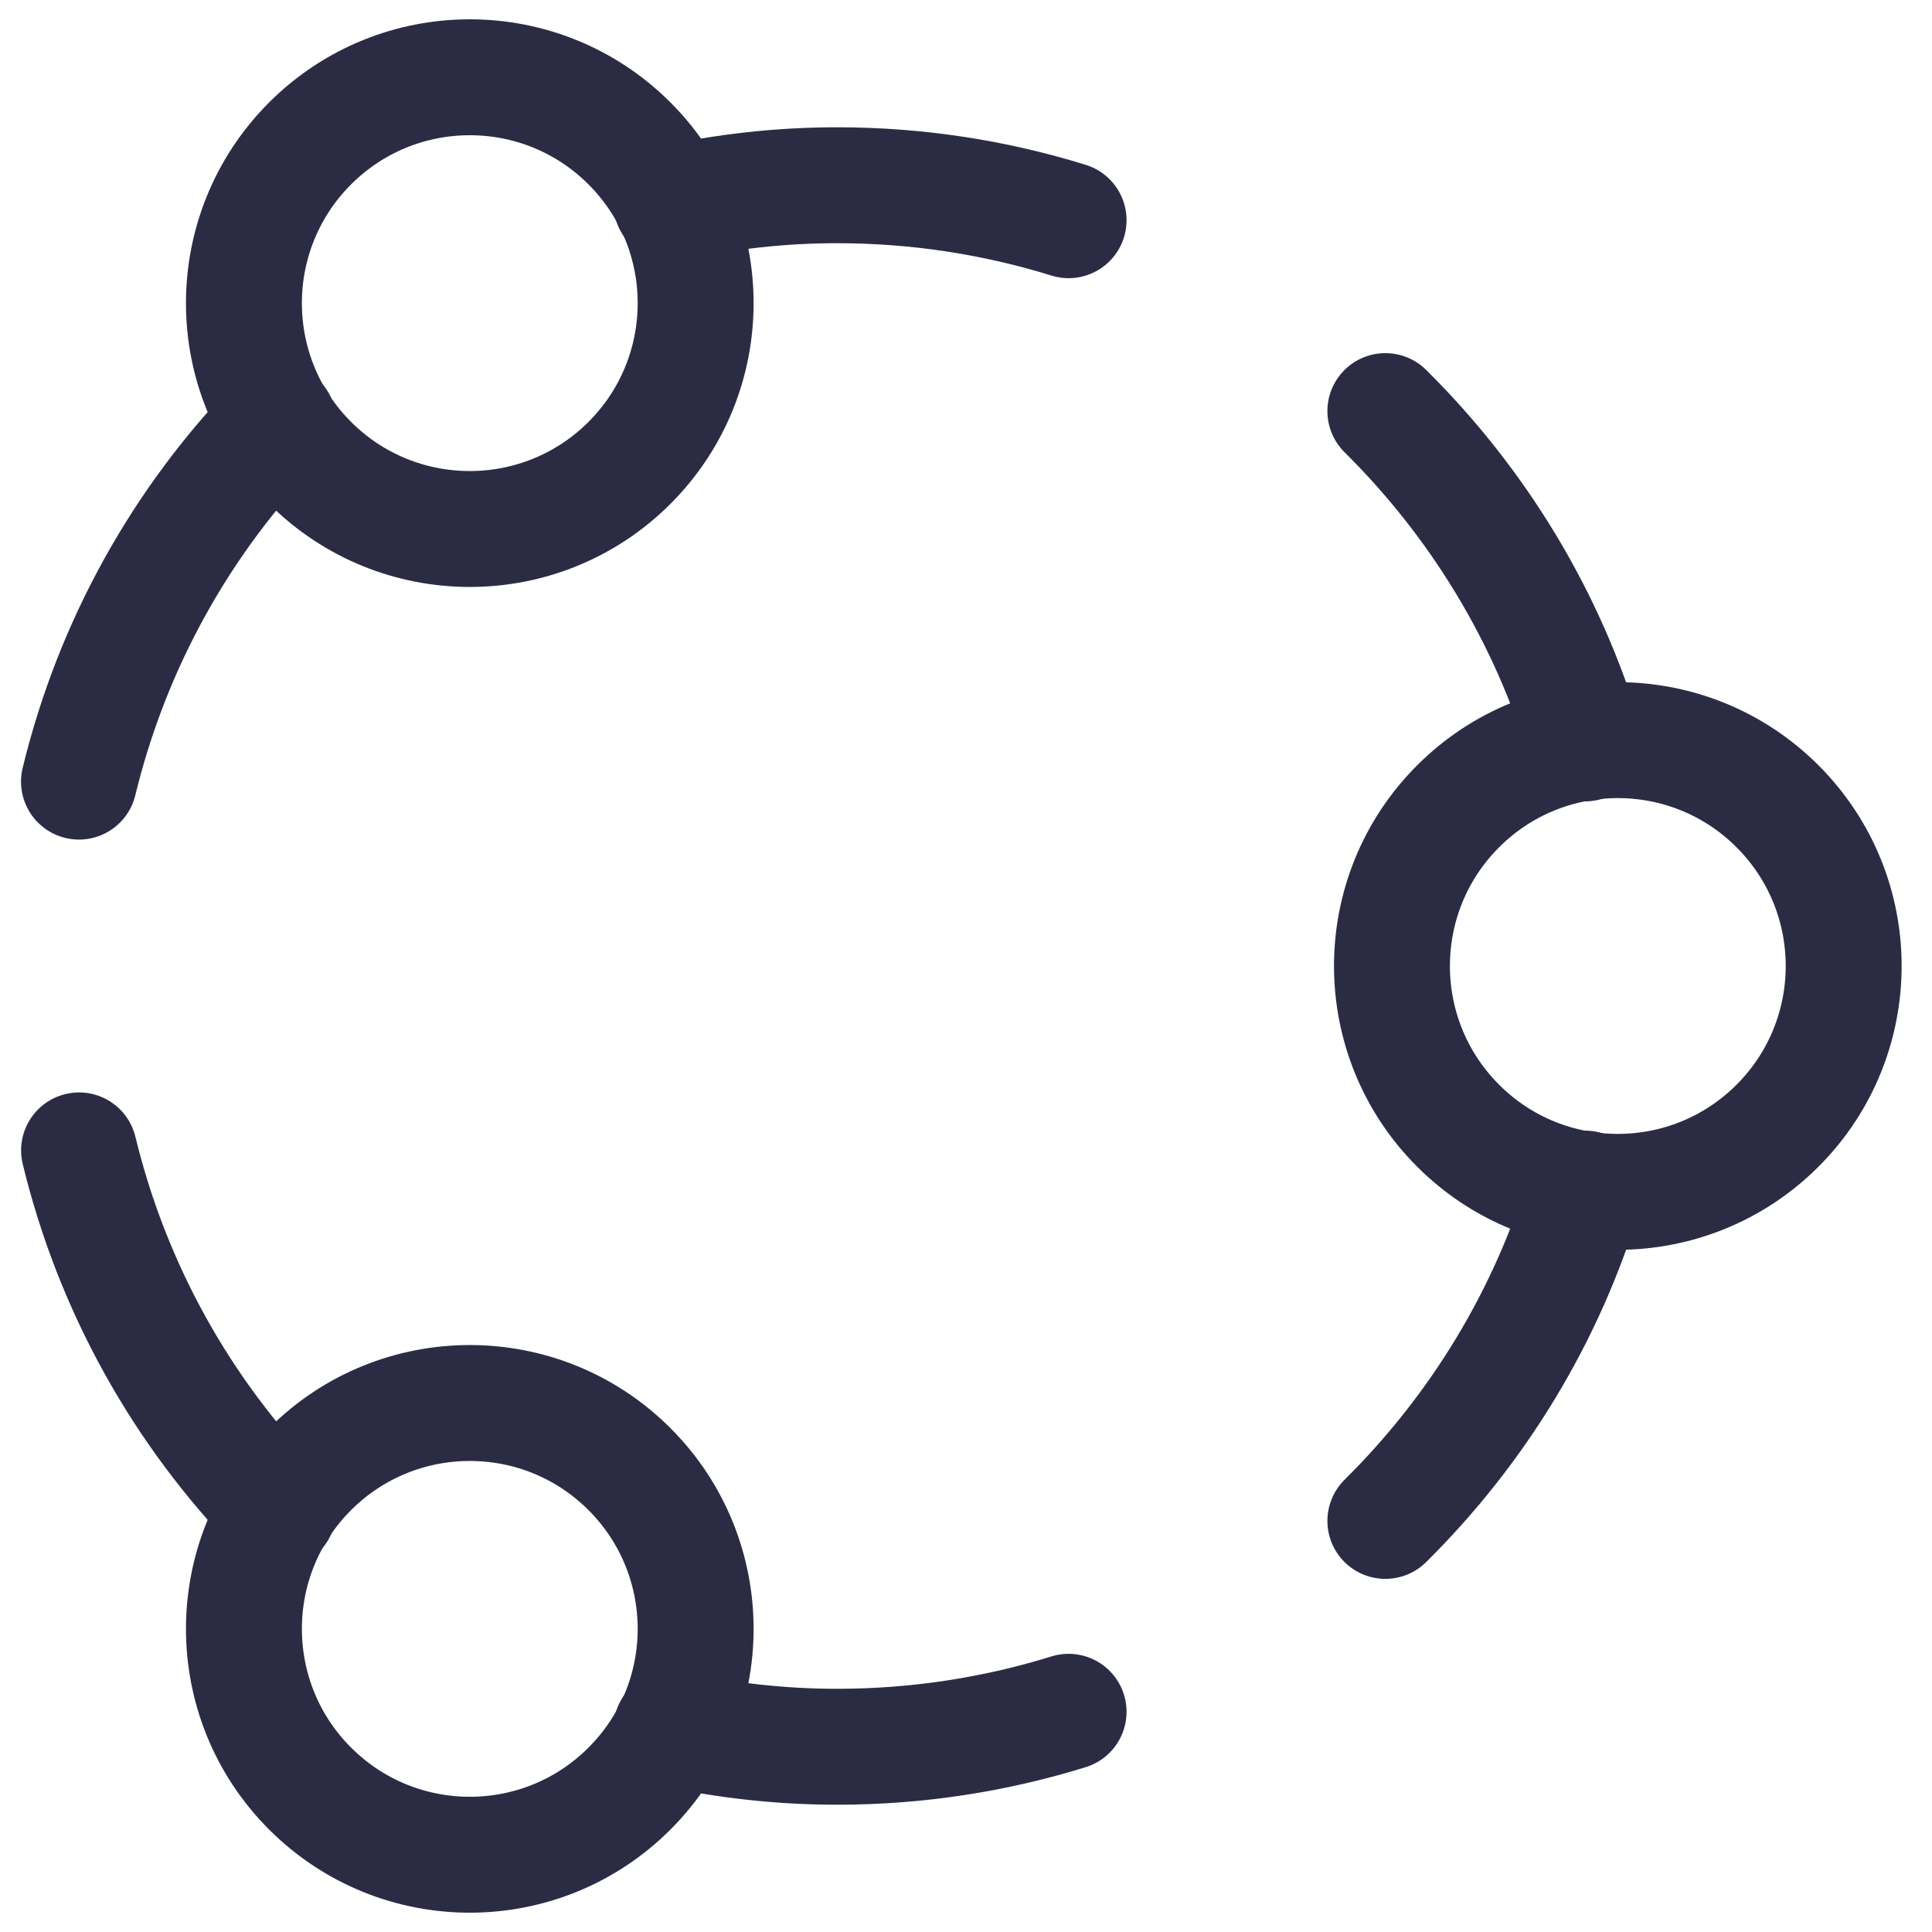
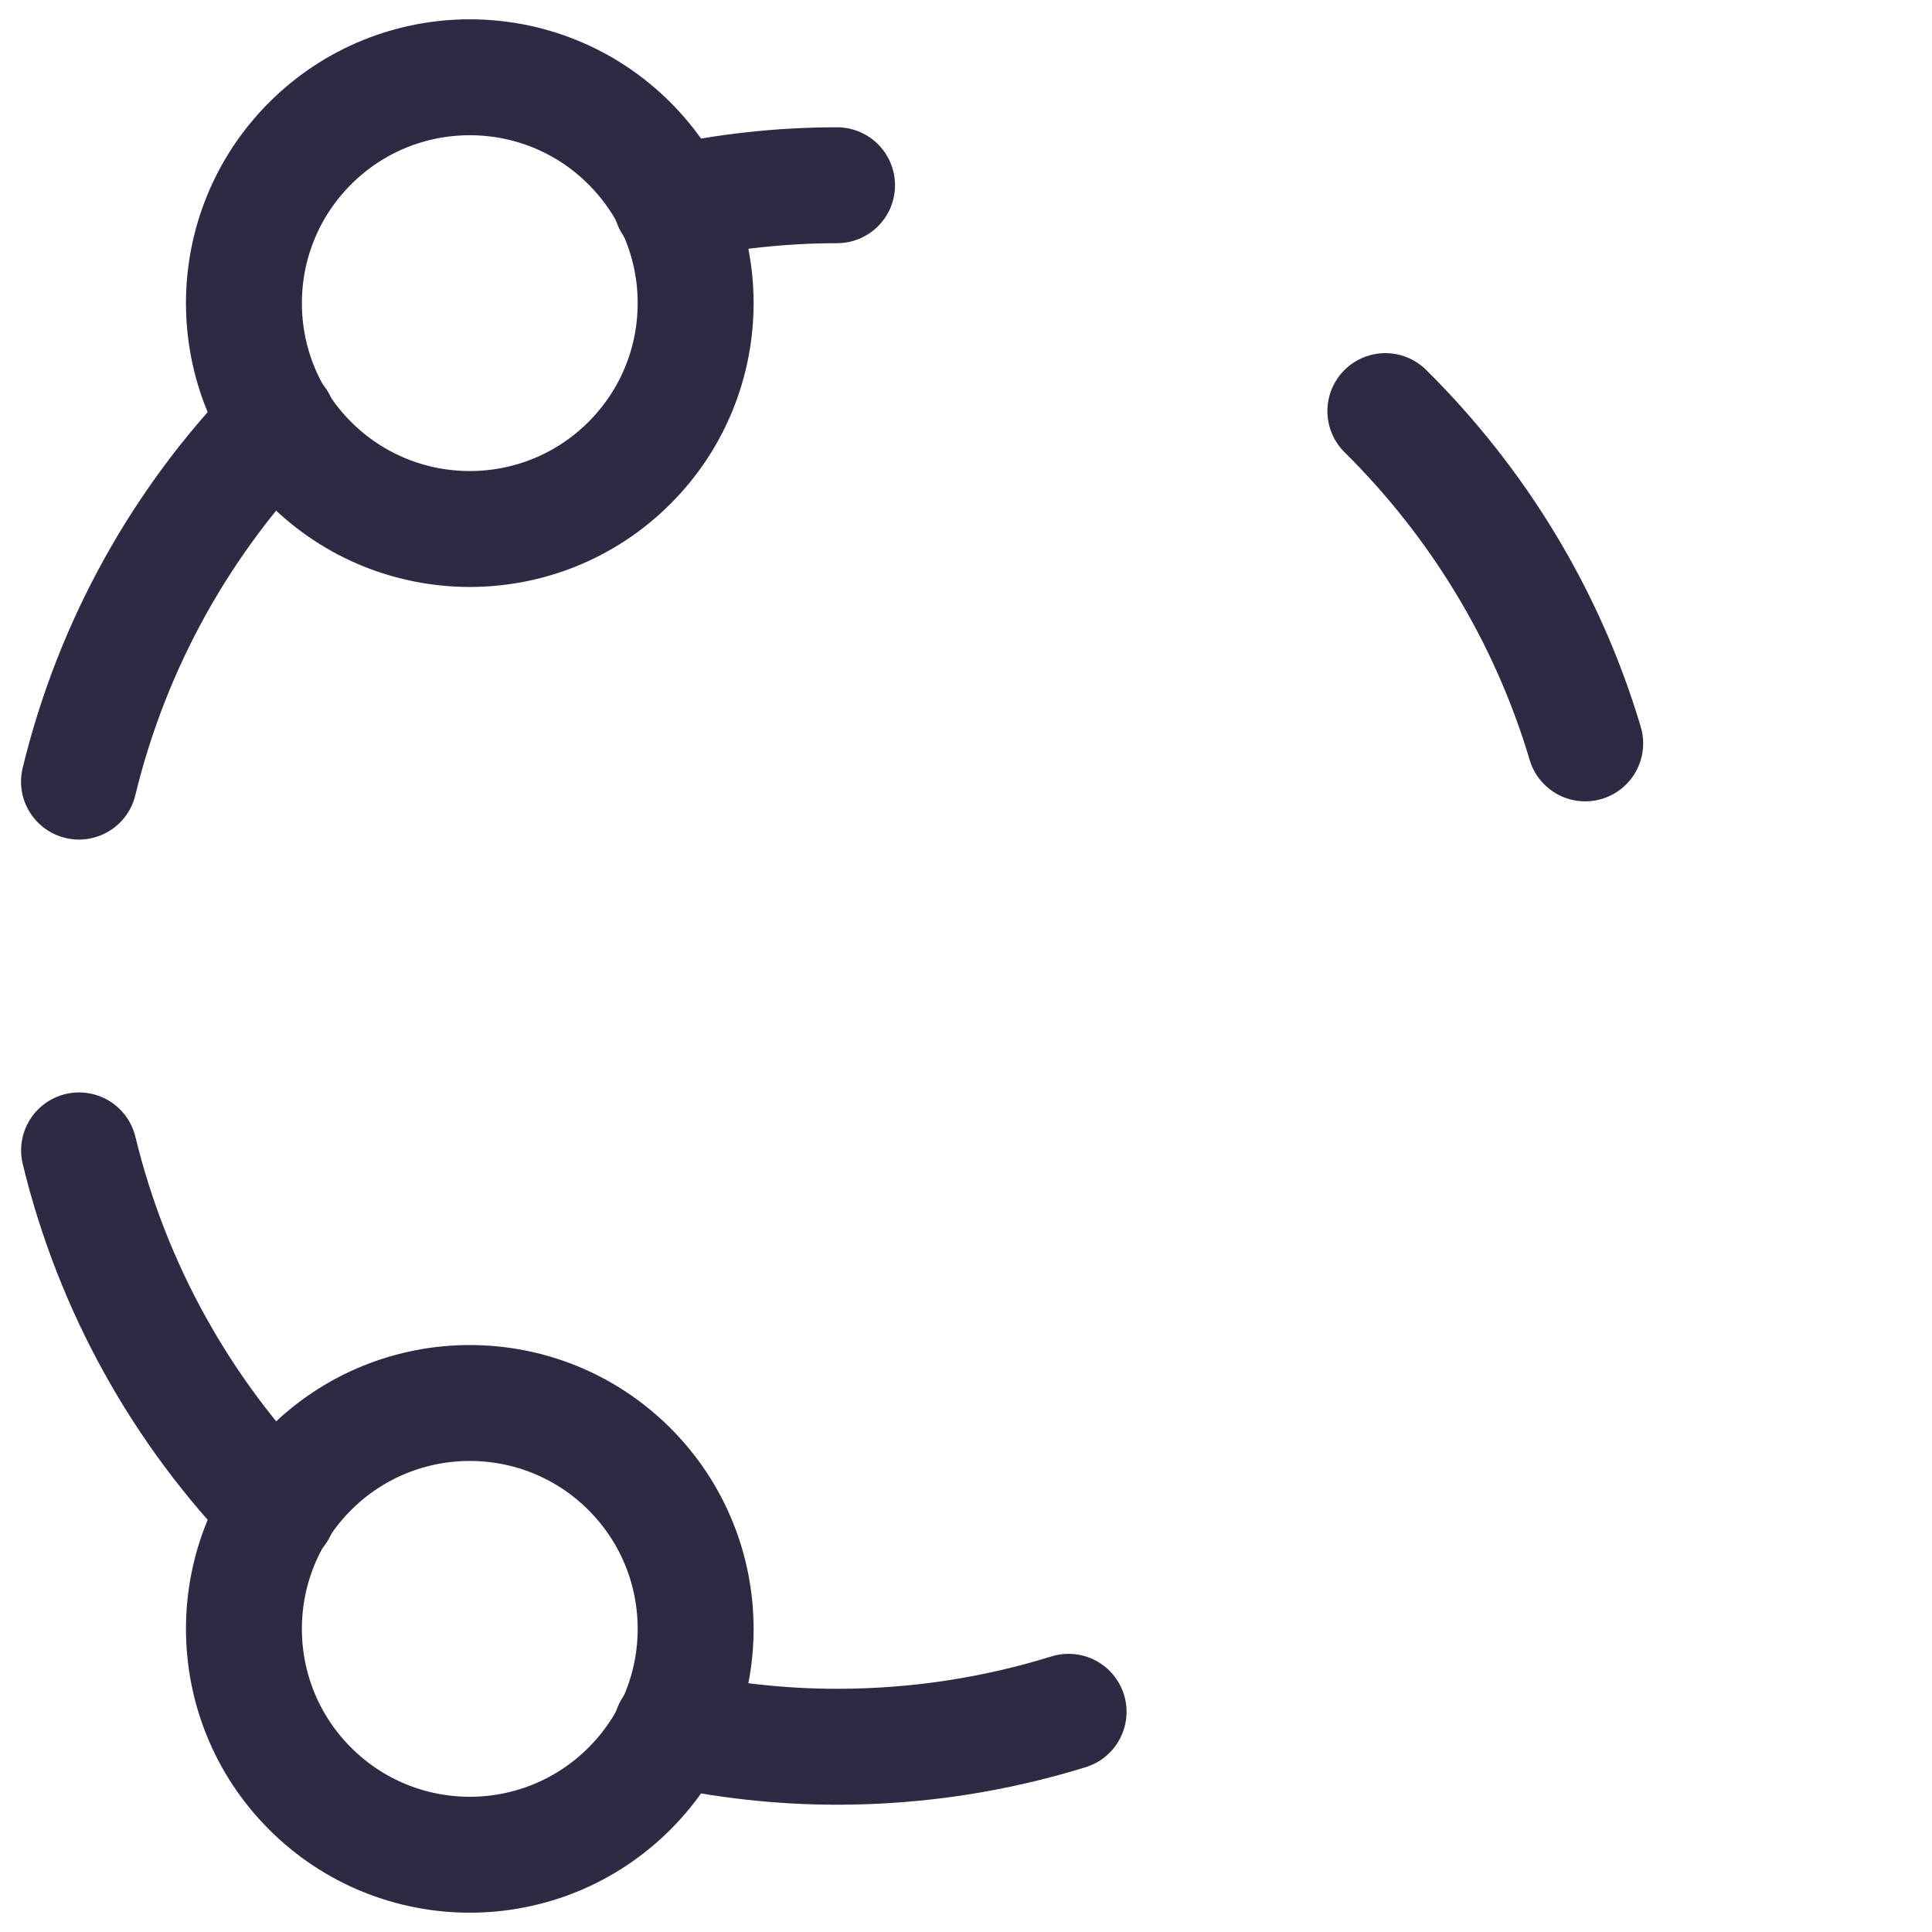
<svg xmlns="http://www.w3.org/2000/svg" width="50" height="50" viewBox="0 0 50 50" fill="none">
  <path d="M7.197 10.904C4.714 13.452 2.911 16.655 2.044 20.228" stroke="#2B2C44" stroke-width="3" stroke-linecap="round" stroke-linejoin="round" />
  <path d="M17.375 44.741C18.756 45.04 20.19 45.206 21.663 45.206C23.748 45.206 25.761 44.888 27.655 44.301" stroke="#2B2C44" stroke-width="3" stroke-linecap="round" stroke-linejoin="round" />
  <path d="M2.046 29.772C2.913 33.345 4.716 36.548 7.199 39.097" stroke="#2B2C44" stroke-width="3" stroke-linecap="round" stroke-linejoin="round" />
-   <path d="M41.025 30.761C40.045 34.063 38.235 37.002 35.853 39.361" stroke="#2B2C44" stroke-width="3" stroke-linecap="round" stroke-linejoin="round" />
  <path d="M35.853 10.639C38.235 12.998 40.043 15.937 41.025 19.239" stroke="#2B2C44" stroke-width="3" stroke-linecap="round" stroke-linejoin="round" />
-   <path d="M17.375 5.259C18.756 4.96 20.19 4.794 21.663 4.794C23.748 4.794 25.761 5.112 27.655 5.699" stroke="#2B2C44" stroke-width="3" stroke-linecap="round" stroke-linejoin="round" />
-   <path d="M46.002 20.867C48.285 23.149 48.285 26.85 46.002 29.133C43.719 31.416 40.018 31.416 37.736 29.133C35.453 26.85 35.453 23.149 37.736 20.867C40.018 18.584 43.719 18.584 46.002 20.867Z" stroke="#2B2C44" stroke-width="3" stroke-linecap="round" stroke-linejoin="round" />
+   <path d="M17.375 5.259C18.756 4.96 20.19 4.794 21.663 4.794" stroke="#2B2C44" stroke-width="3" stroke-linecap="round" stroke-linejoin="round" />
  <path d="M16.291 38.021C18.574 40.304 18.574 44.005 16.291 46.288C14.009 48.571 10.308 48.571 8.025 46.288C5.742 44.005 5.742 40.304 8.025 38.021C10.308 35.739 14.009 35.739 16.291 38.021Z" stroke="#2B2C44" stroke-width="3" stroke-linecap="round" stroke-linejoin="round" />
  <path d="M16.291 3.712C18.574 5.995 18.574 9.696 16.291 11.979C14.009 14.261 10.308 14.261 8.025 11.979C5.742 9.696 5.742 5.995 8.025 3.712C10.308 1.429 14.009 1.429 16.291 3.712" stroke="#2B2C44" stroke-width="3" stroke-linecap="round" stroke-linejoin="round" />
</svg>